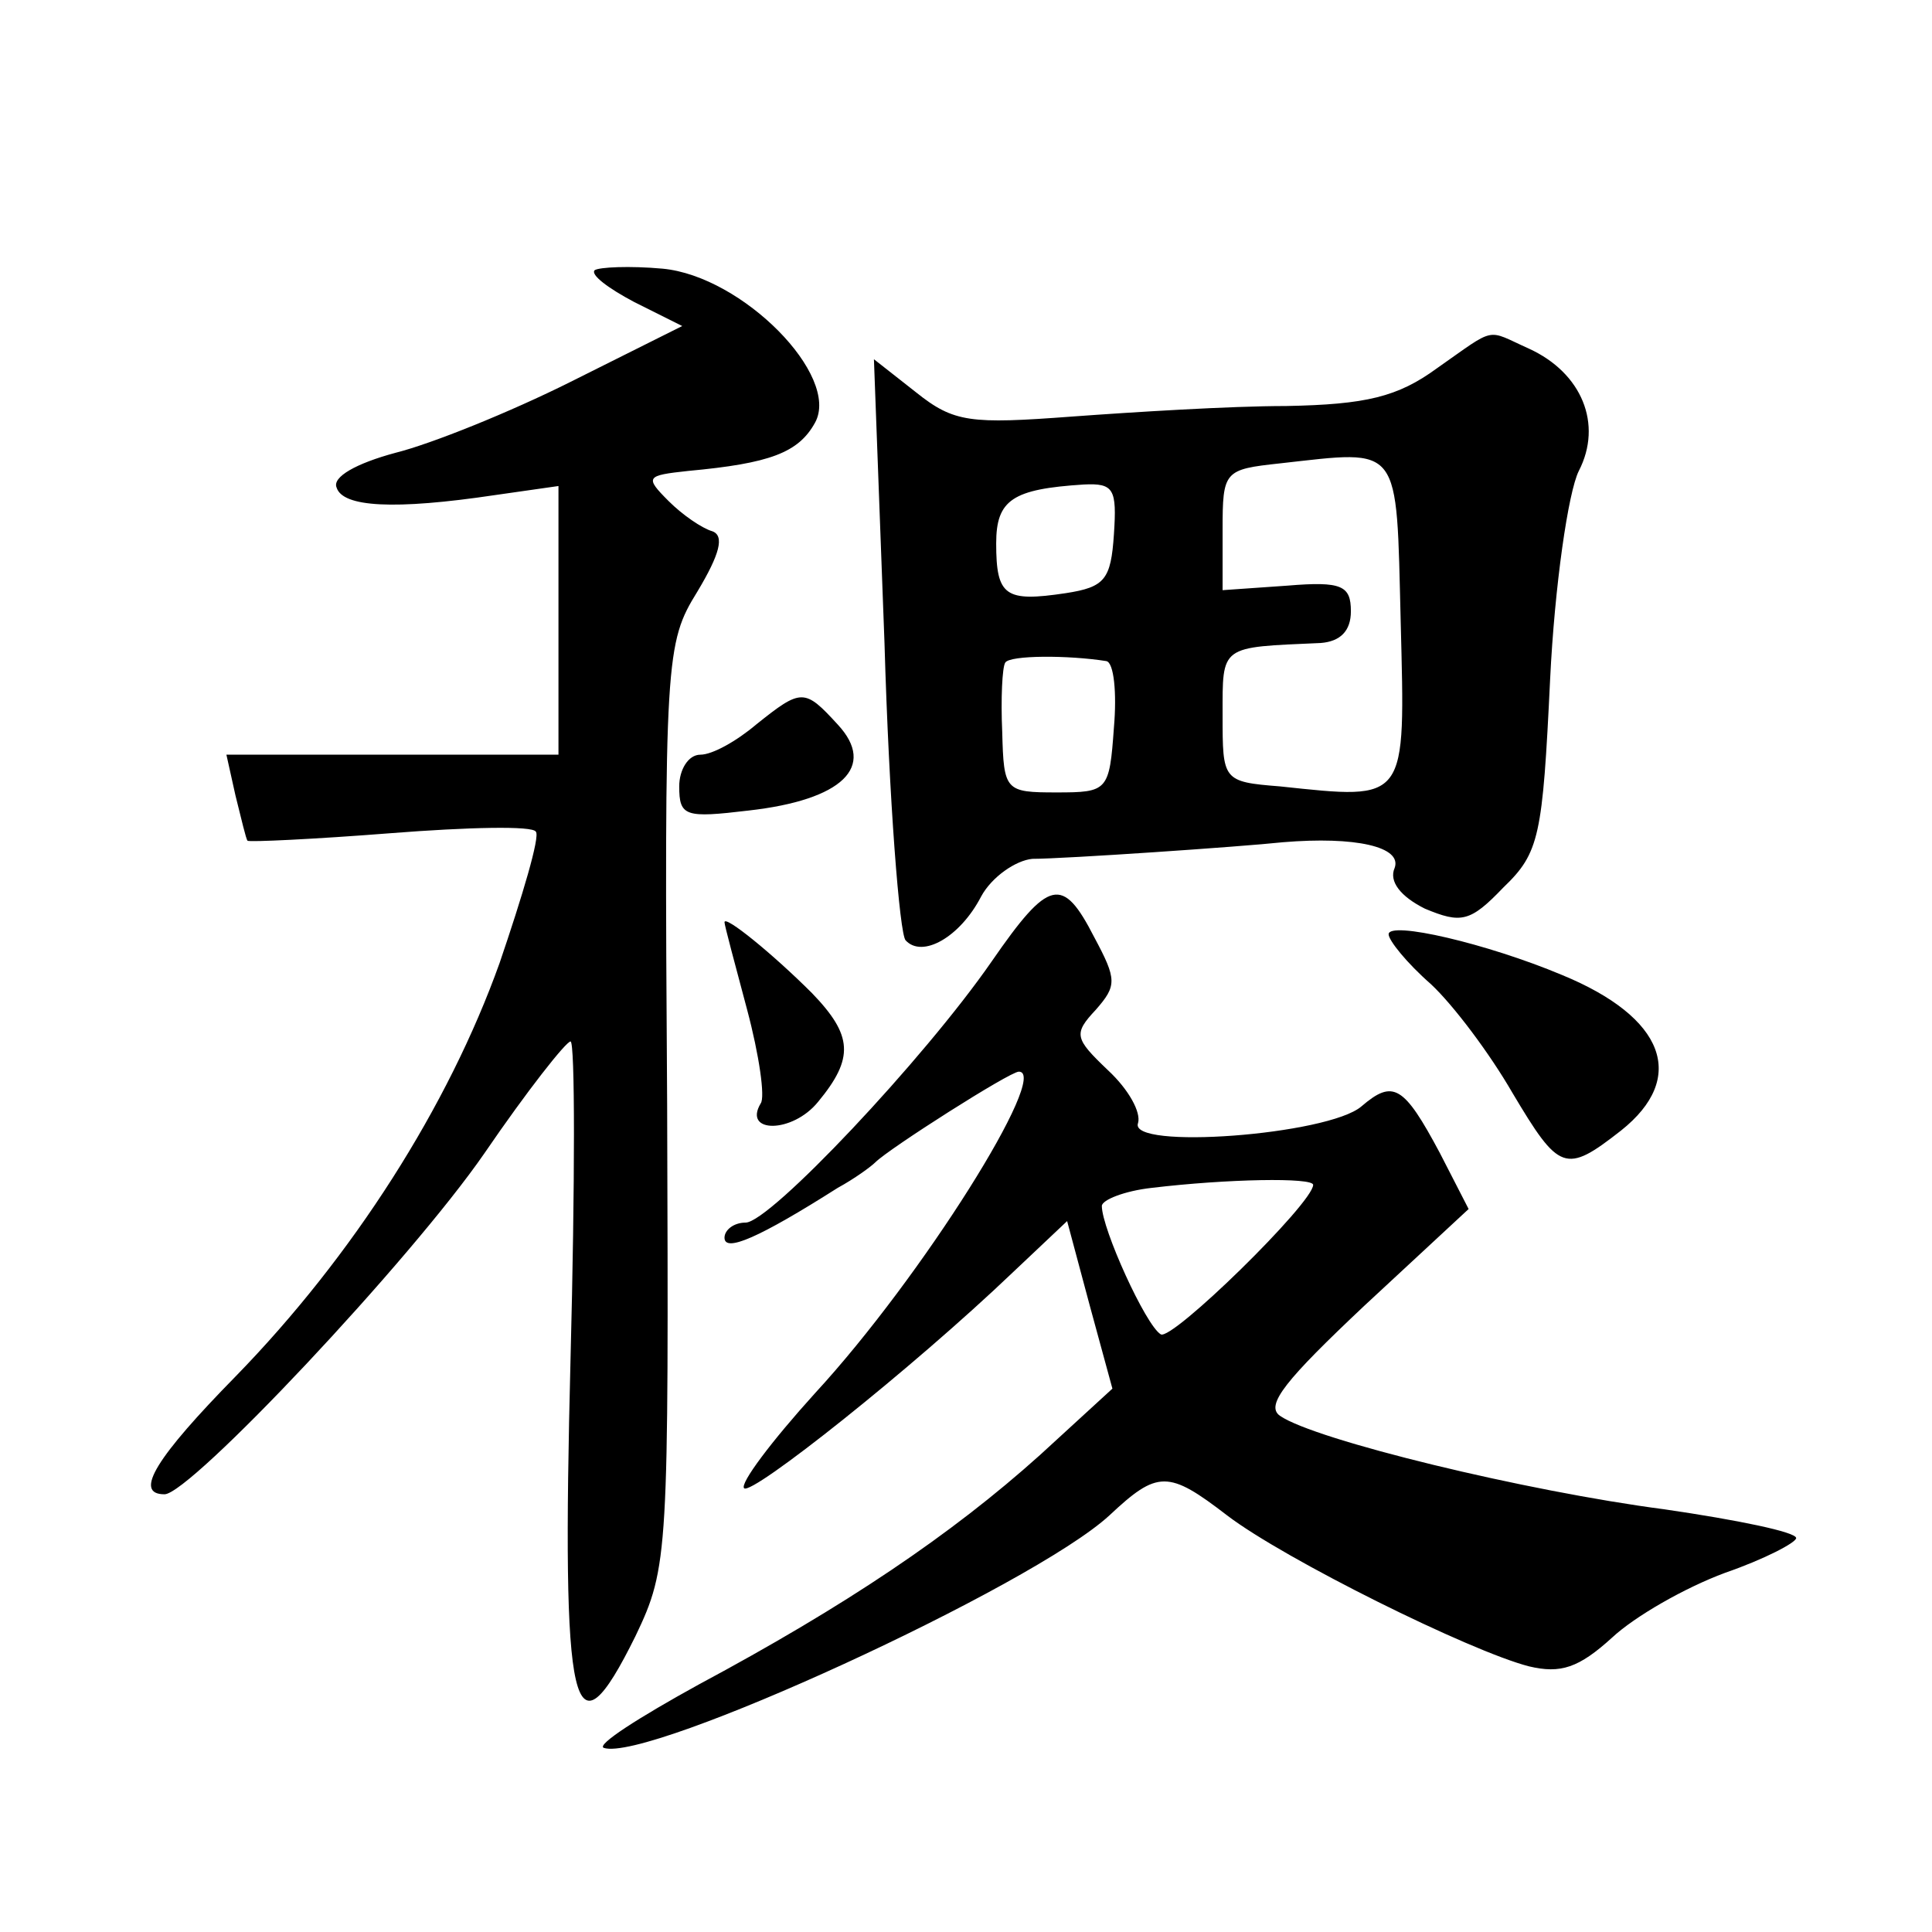
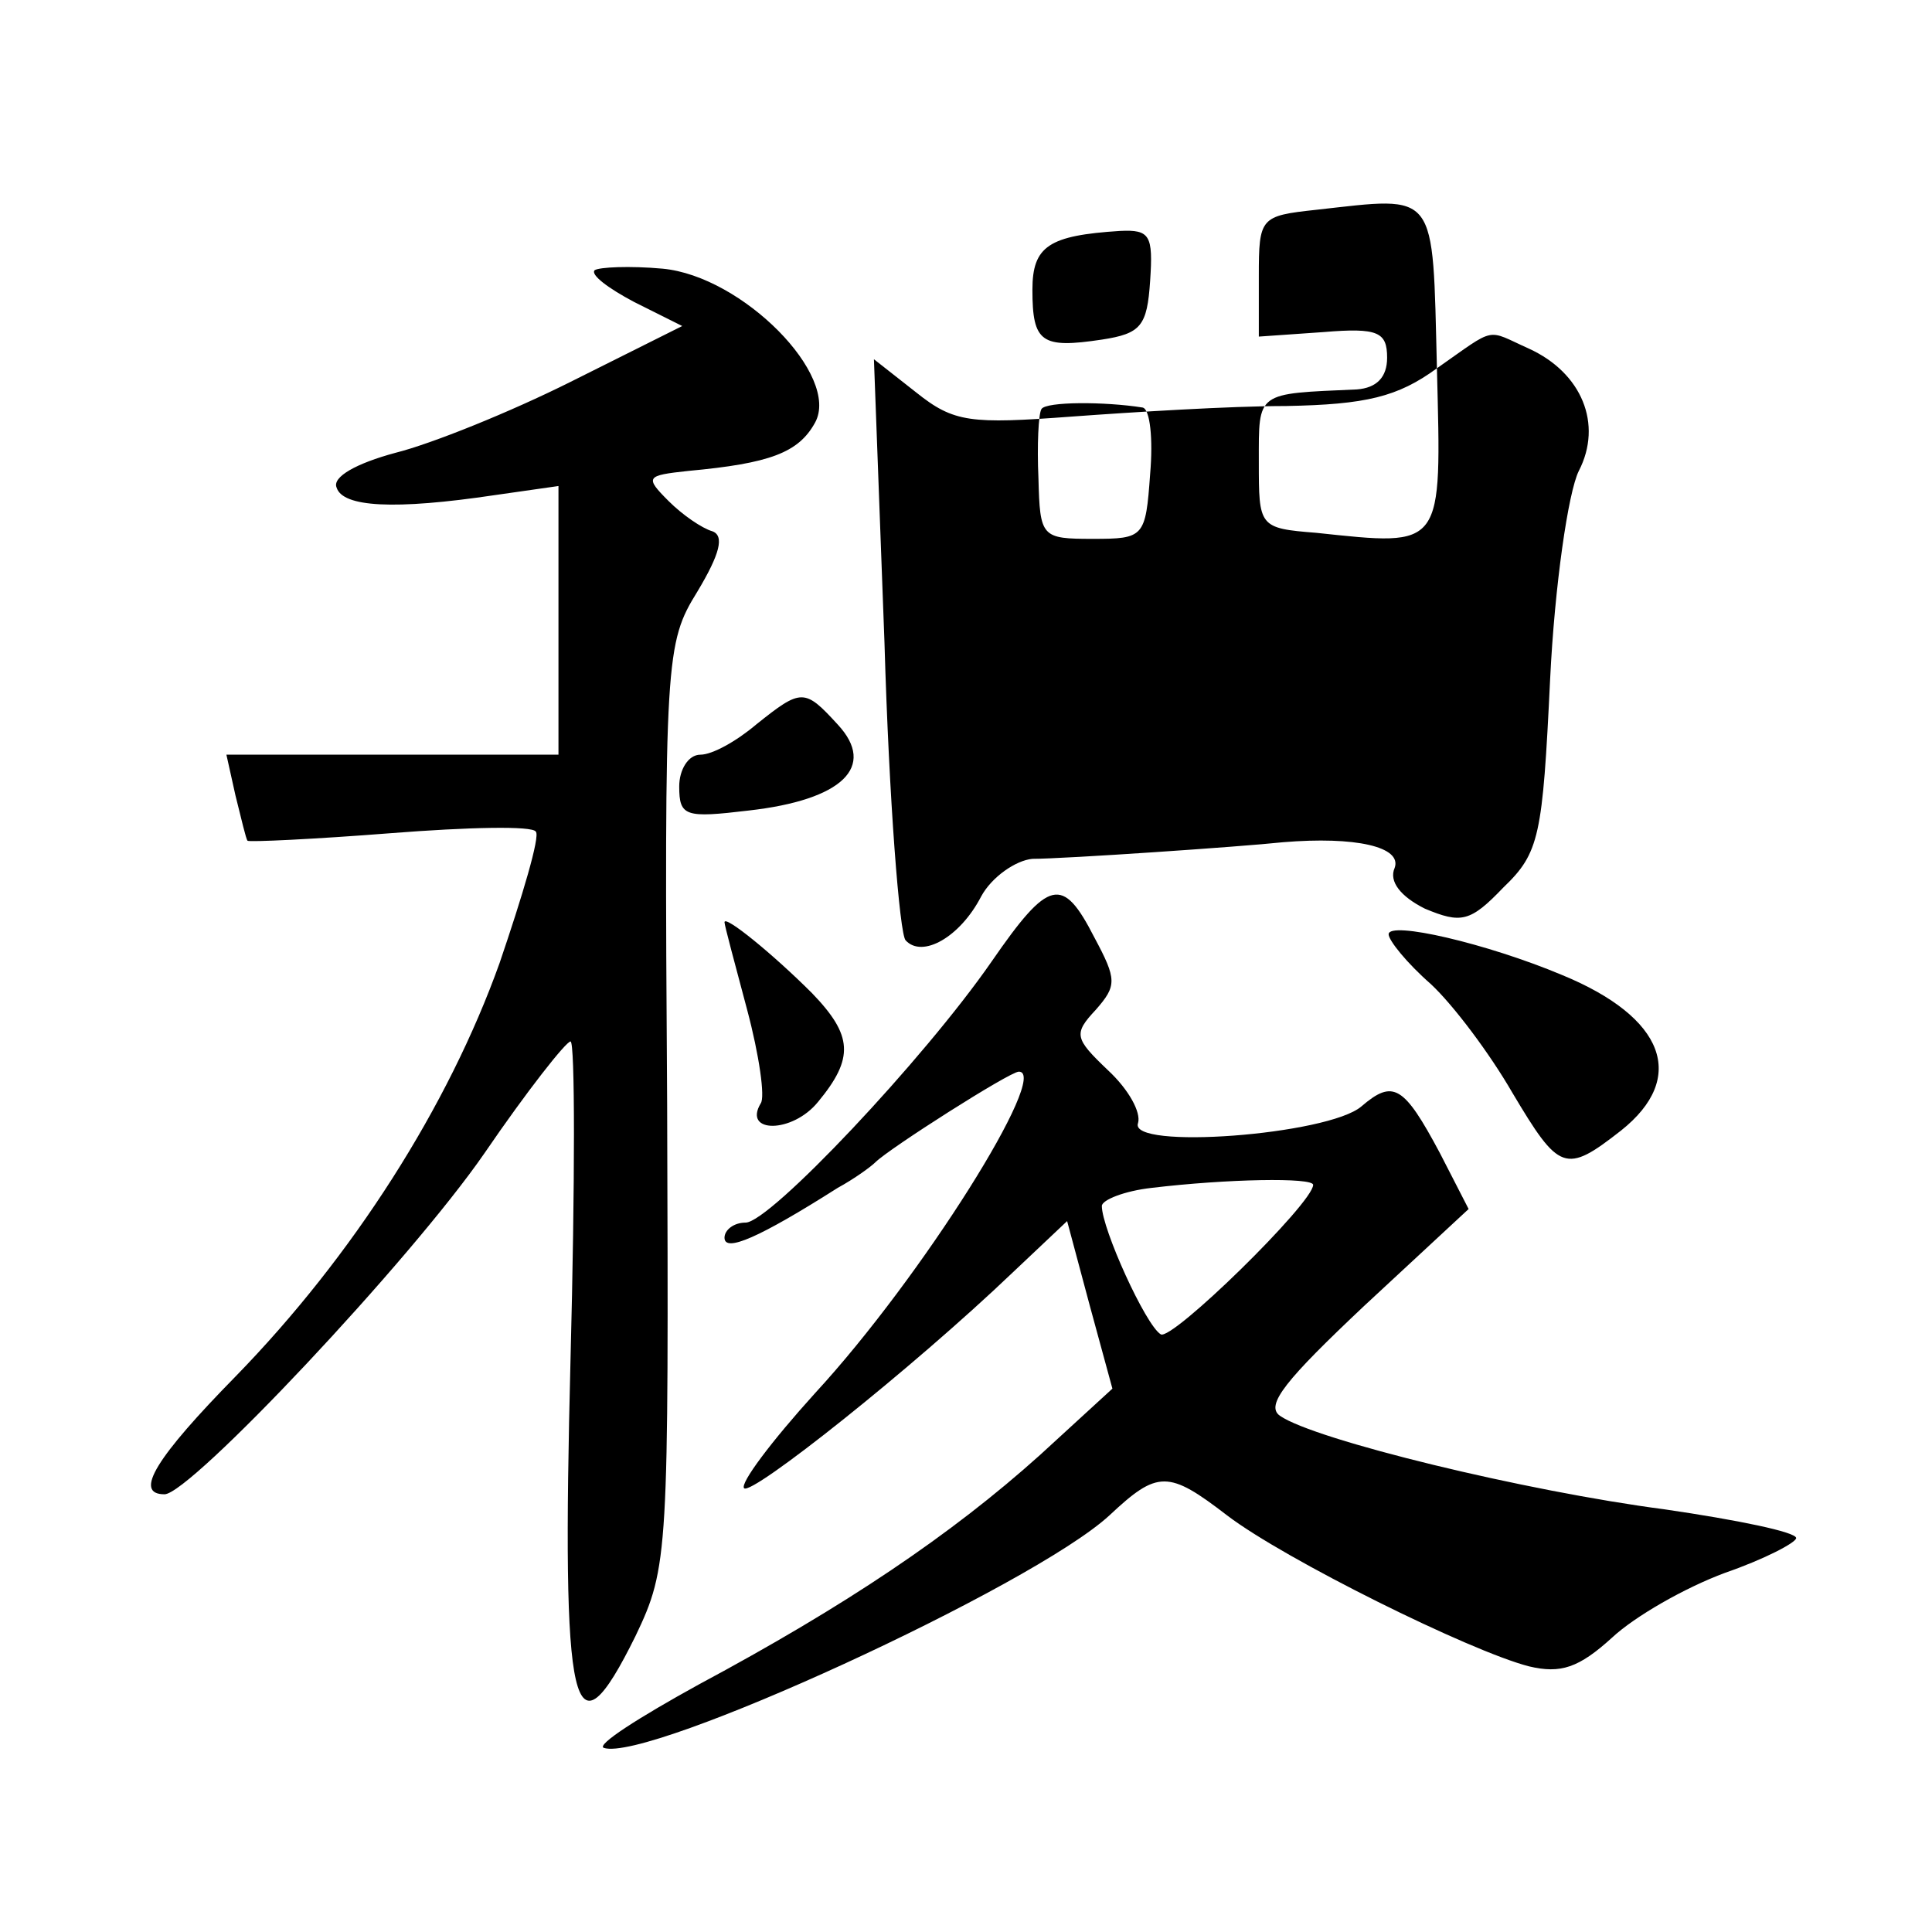
<svg xmlns="http://www.w3.org/2000/svg" version="1.0" width="128pt" height="128pt" viewBox="0 0 128 128" preserveAspectRatio="xMidYMid meet">
  <g transform="translate(0,128) scale(0.1,-0.1)" fill="#0" stroke="none">
-     <path d="M394 1101 c-3 -3 9 -12 26 -21 l32 -16 -74 -37 c-40 -20 -92 -41 -116 -47 -26 -7 -42 -16 -39 -23 4 -13 38 -15 105 -5 l42 6 0 -89 0 -89 -110 0 -110 0 6 -27 c4 -16 7 -29 8 -30 1 -1 44 1 95 5 51 4 94 5 96 1 3 -3 -9 -43 -24 -87 -34 -95 -97 -194 -175 -274 -52 -53 -68 -78 -47 -78 17 0 163 155 212 226 28 41 54 74 57 74 3 0 3 -94 0 -210 -6 -237 1 -269 43 -184 22 46 22 54 21 352 -2 297 -1 306 20 340 15 25 18 37 10 40 -7 2 -20 11 -29 20 -16 16 -15 17 13 20 54 5 73 12 84 32 17 31 -48 97 -101 102 -22 2 -42 1 -45 -1z M952 1036 c-26 -19 -47 -24 -100 -25 -37 0 -101 -4 -142 -7 -67 -5 -78 -4 -103 16 l-28 22 7 -188 c3 -104 10 -193 14 -197 11 -12 36 2 50 29 7 13 23 24 34 25 21 0 138 8 166 11 48 4 79 -3 74 -17 -4 -9 4 -19 20 -27 24 -10 30 -9 52 14 24 23 26 34 31 138 3 62 12 124 19 138 16 31 2 65 -33 81 -29 13 -21 15 -61 -13z m-24 -168 c3 -120 5 -118 -80 -109 -38 3 -38 4 -38 47 0 47 -2 45 65 48 13 1 20 8 20 21 0 17 -6 20 -42 17 l-43 -3 0 40 c0 39 1 40 38 44 81 9 77 14 80 -105z m-190 58 c-2 -30 -6 -35 -32 -39 -40 -6 -46 -2 -46 33 0 29 11 36 58 39 20 1 22 -3 20 -33z m-5 -84 c5 -1 7 -21 5 -44 -3 -42 -4 -43 -38 -43 -34 0 -35 1 -36 40 -1 22 0 43 2 46 3 5 42 5 67 1z M501 800 c-13 -11 -29 -20 -37 -20 -8 0 -14 -10 -14 -21 0 -20 4 -21 46 -16 62 7 85 29 59 57 -22 24 -24 24 -54 0z M657 643 c-45 -65 -147 -173 -163 -173 -8 0 -14 -5 -14 -10 0 -10 23 0 75 33 11 6 22 14 25 17 9 9 89 60 95 60 21 0 -64 -136 -135 -213 -29 -32 -50 -60 -47 -63 5 -5 111 79 178 143 l36 34 15 -56 15 -55 -48 -44 c-59 -53 -129 -100 -226 -152 -40 -22 -68 -40 -63 -42 29 -10 284 107 335 154 32 30 39 30 78 0 38 -29 161 -90 200 -100 21 -5 33 -1 55 19 15 14 48 33 75 43 26 9 47 20 47 23 0 4 -39 12 -87 19 -92 12 -232 46 -255 62 -10 7 4 24 56 73 l69 64 -19 37 c-24 45 -31 49 -52 31 -22 -19 -155 -29 -148 -11 2 7 -6 22 -20 35 -22 21 -23 24 -8 40 14 16 14 20 -1 48 -21 41 -30 39 -68 -16z m213 -148 c0 -12 -94 -104 -101 -99 -10 6 -39 70 -39 85 0 4 15 10 33 12 50 6 107 7 107 2z M480 669 c0 -2 7 -28 15 -58 8 -30 12 -58 9 -62 -12 -20 21 -20 38 1 24 29 23 44 -4 72 -26 26 -58 52 -58 47z M920 661 c0 -4 12 -19 28 -33 15 -14 39 -46 54 -72 31 -52 35 -54 72 -25 44 35 29 75 -39 103 -50 21 -115 36 -115 27z" />
+     <path d="M394 1101 c-3 -3 9 -12 26 -21 l32 -16 -74 -37 c-40 -20 -92 -41 -116 -47 -26 -7 -42 -16 -39 -23 4 -13 38 -15 105 -5 l42 6 0 -89 0 -89 -110 0 -110 0 6 -27 c4 -16 7 -29 8 -30 1 -1 44 1 95 5 51 4 94 5 96 1 3 -3 -9 -43 -24 -87 -34 -95 -97 -194 -175 -274 -52 -53 -68 -78 -47 -78 17 0 163 155 212 226 28 41 54 74 57 74 3 0 3 -94 0 -210 -6 -237 1 -269 43 -184 22 46 22 54 21 352 -2 297 -1 306 20 340 15 25 18 37 10 40 -7 2 -20 11 -29 20 -16 16 -15 17 13 20 54 5 73 12 84 32 17 31 -48 97 -101 102 -22 2 -42 1 -45 -1z M952 1036 c-26 -19 -47 -24 -100 -25 -37 0 -101 -4 -142 -7 -67 -5 -78 -4 -103 16 l-28 22 7 -188 c3 -104 10 -193 14 -197 11 -12 36 2 50 29 7 13 23 24 34 25 21 0 138 8 166 11 48 4 79 -3 74 -17 -4 -9 4 -19 20 -27 24 -10 30 -9 52 14 24 23 26 34 31 138 3 62 12 124 19 138 16 31 2 65 -33 81 -29 13 -21 15 -61 -13z c3 -120 5 -118 -80 -109 -38 3 -38 4 -38 47 0 47 -2 45 65 48 13 1 20 8 20 21 0 17 -6 20 -42 17 l-43 -3 0 40 c0 39 1 40 38 44 81 9 77 14 80 -105z m-190 58 c-2 -30 -6 -35 -32 -39 -40 -6 -46 -2 -46 33 0 29 11 36 58 39 20 1 22 -3 20 -33z m-5 -84 c5 -1 7 -21 5 -44 -3 -42 -4 -43 -38 -43 -34 0 -35 1 -36 40 -1 22 0 43 2 46 3 5 42 5 67 1z M501 800 c-13 -11 -29 -20 -37 -20 -8 0 -14 -10 -14 -21 0 -20 4 -21 46 -16 62 7 85 29 59 57 -22 24 -24 24 -54 0z M657 643 c-45 -65 -147 -173 -163 -173 -8 0 -14 -5 -14 -10 0 -10 23 0 75 33 11 6 22 14 25 17 9 9 89 60 95 60 21 0 -64 -136 -135 -213 -29 -32 -50 -60 -47 -63 5 -5 111 79 178 143 l36 34 15 -56 15 -55 -48 -44 c-59 -53 -129 -100 -226 -152 -40 -22 -68 -40 -63 -42 29 -10 284 107 335 154 32 30 39 30 78 0 38 -29 161 -90 200 -100 21 -5 33 -1 55 19 15 14 48 33 75 43 26 9 47 20 47 23 0 4 -39 12 -87 19 -92 12 -232 46 -255 62 -10 7 4 24 56 73 l69 64 -19 37 c-24 45 -31 49 -52 31 -22 -19 -155 -29 -148 -11 2 7 -6 22 -20 35 -22 21 -23 24 -8 40 14 16 14 20 -1 48 -21 41 -30 39 -68 -16z m213 -148 c0 -12 -94 -104 -101 -99 -10 6 -39 70 -39 85 0 4 15 10 33 12 50 6 107 7 107 2z M480 669 c0 -2 7 -28 15 -58 8 -30 12 -58 9 -62 -12 -20 21 -20 38 1 24 29 23 44 -4 72 -26 26 -58 52 -58 47z M920 661 c0 -4 12 -19 28 -33 15 -14 39 -46 54 -72 31 -52 35 -54 72 -25 44 35 29 75 -39 103 -50 21 -115 36 -115 27z" />
  </g>
</svg>